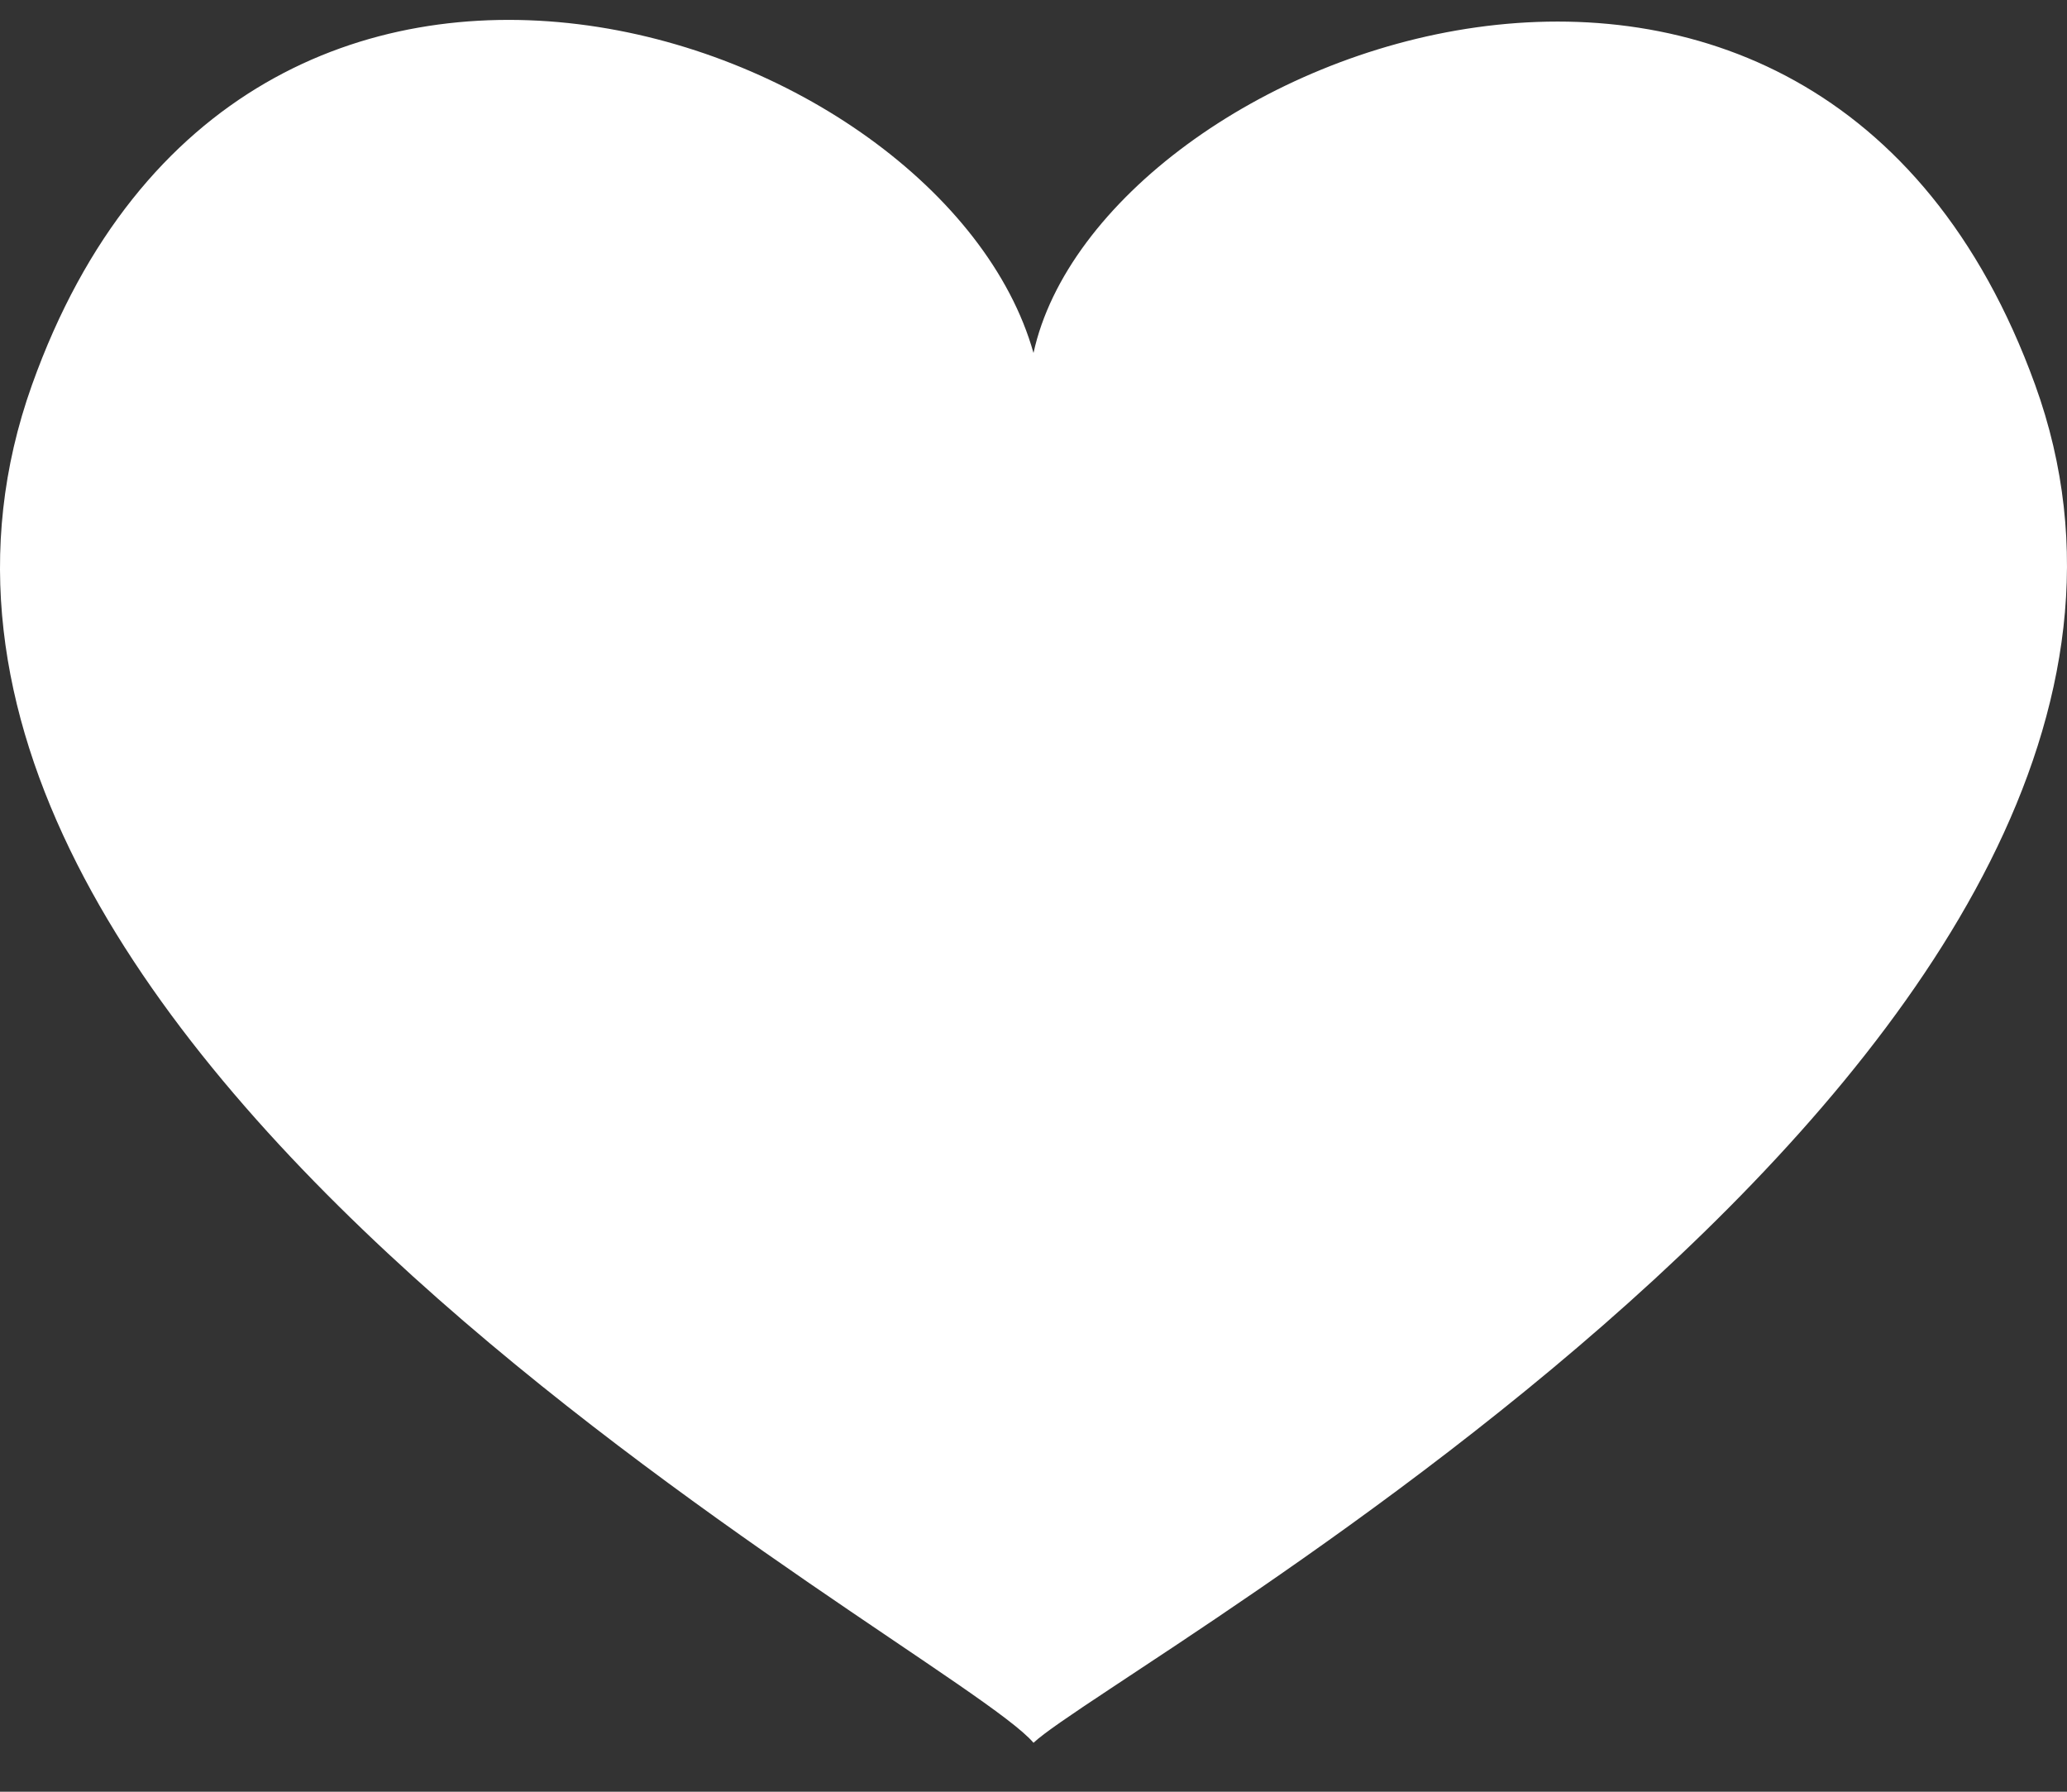
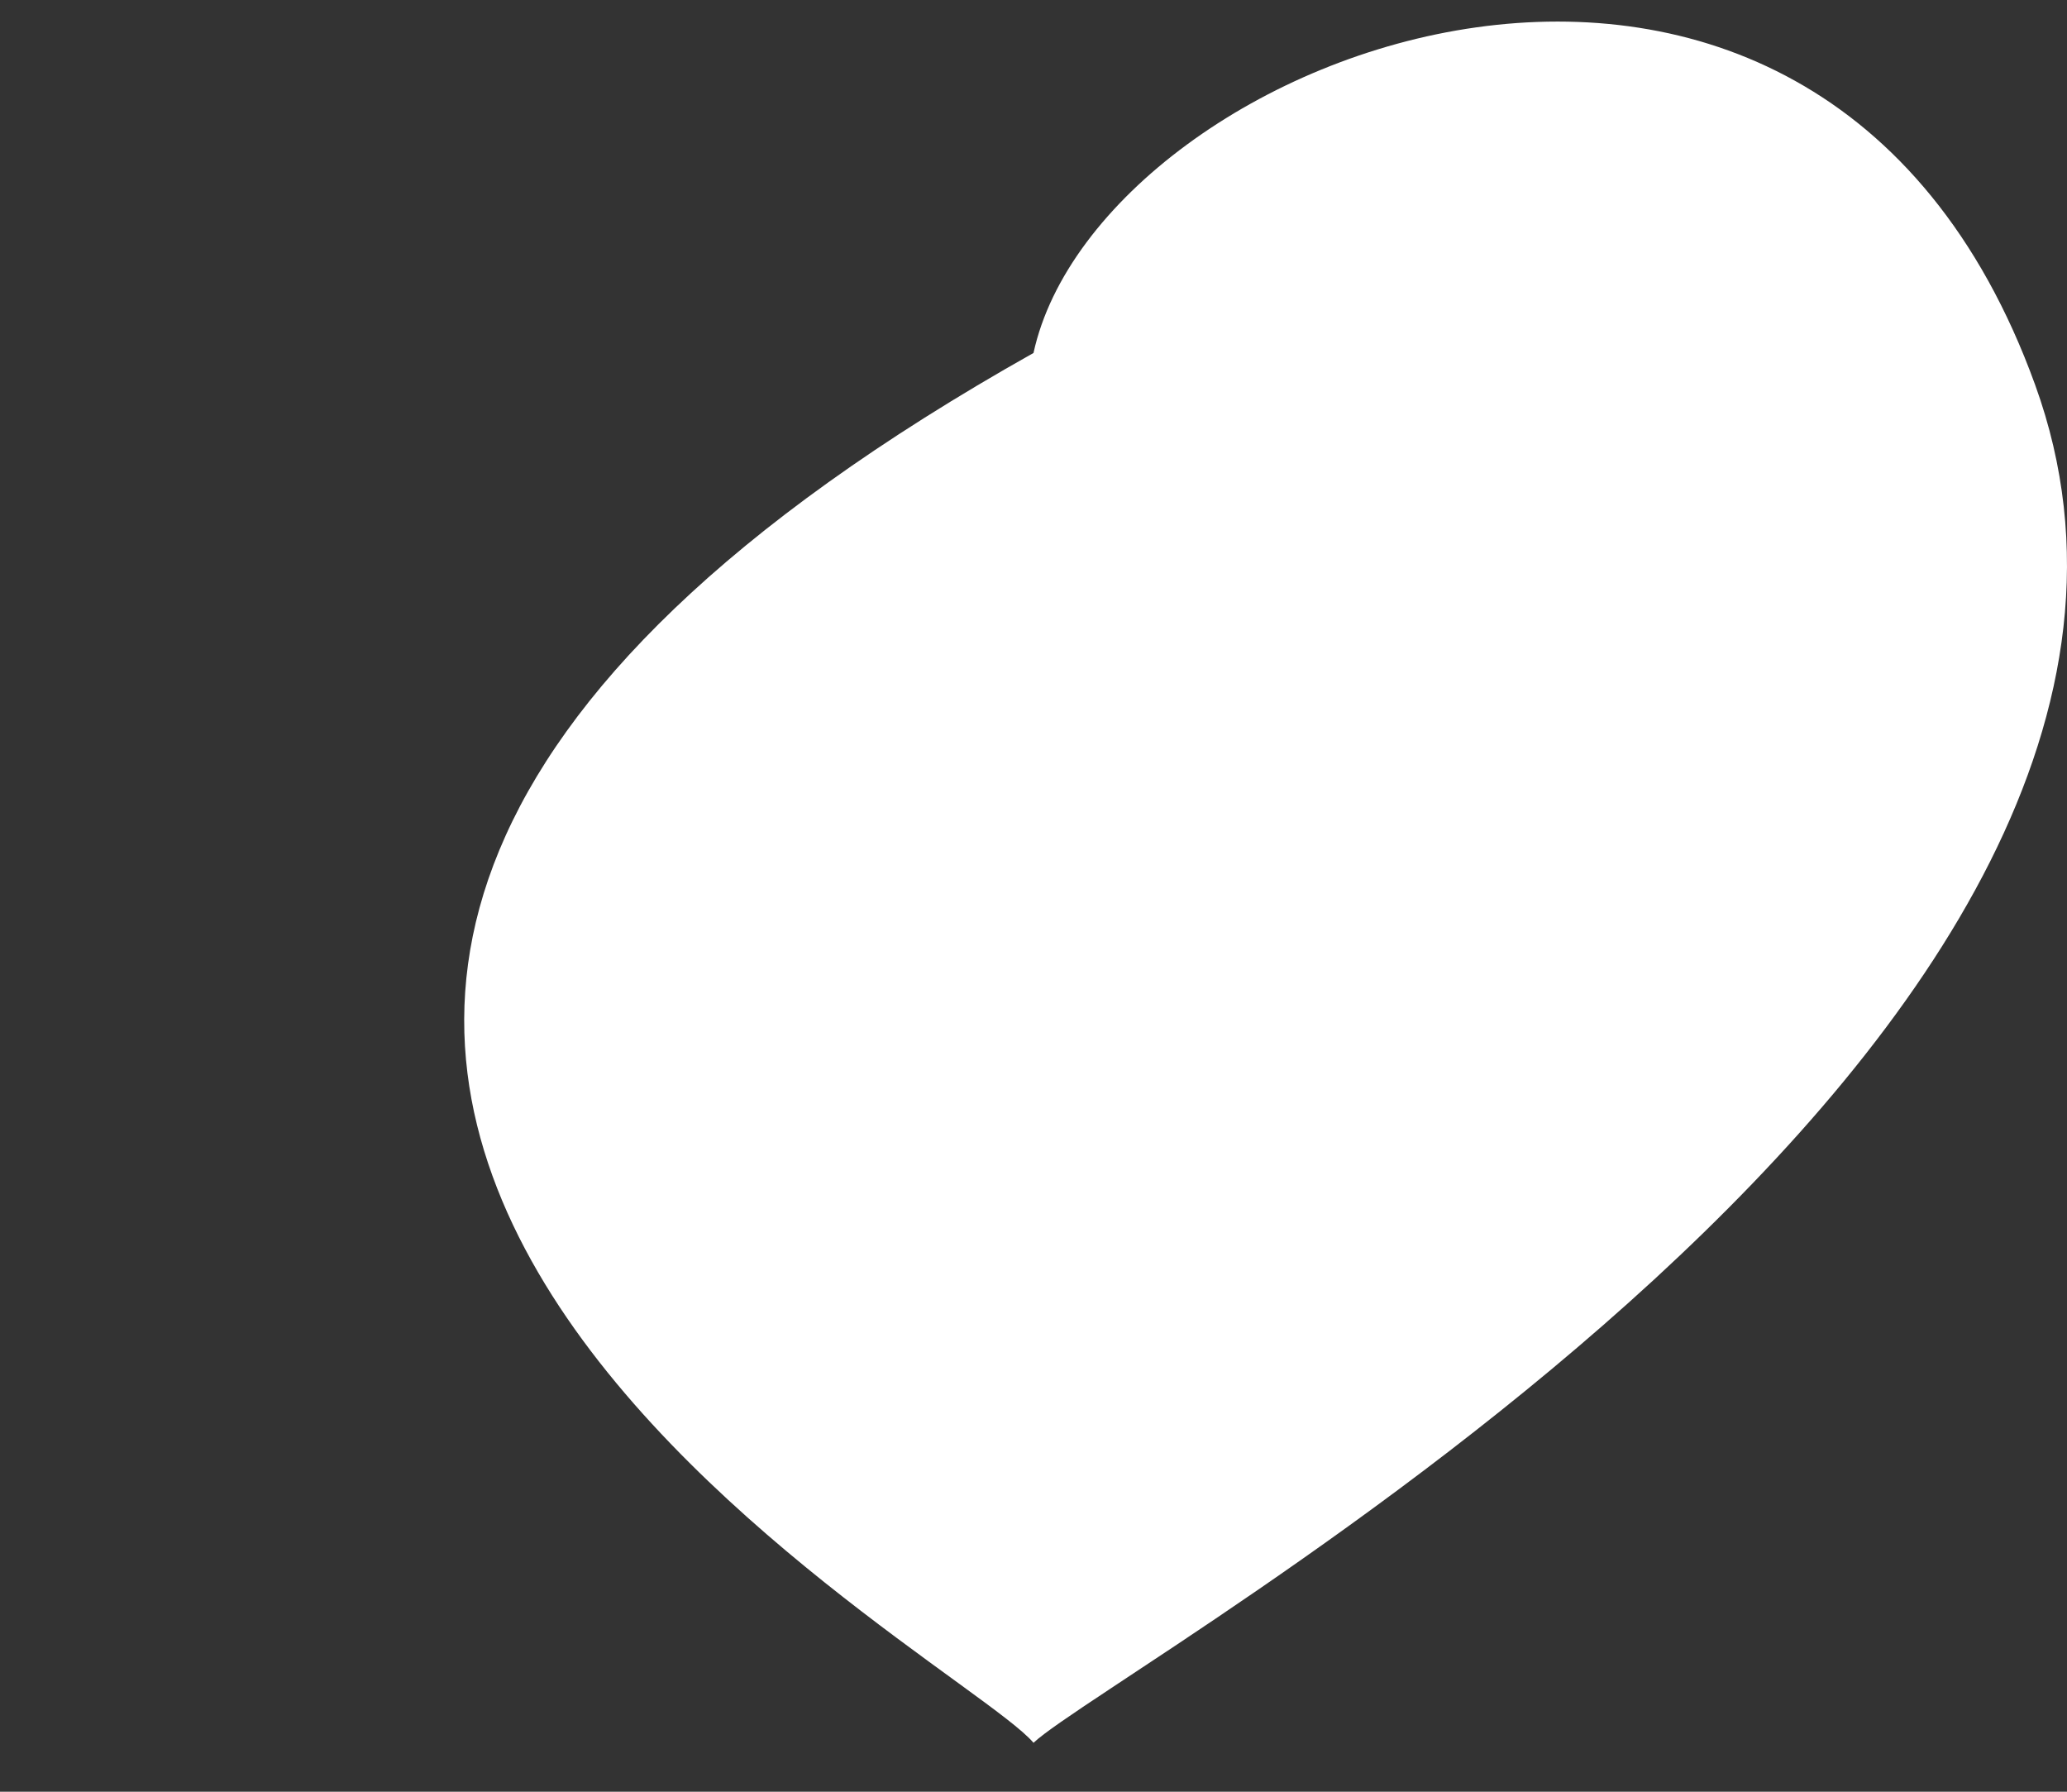
<svg xmlns="http://www.w3.org/2000/svg" width="15" height="13" viewBox="0 0 15 13" fill="none">
  <rect x="0" y="0" width="15" height="13" fill="#333333" stroke="none" />
-   <path d="M14.768 2.79C13.17 -1.616 7.98 0.361 7.5 2.561C6.839 0.217 1.777 -1.533 0.232 2.793C-1.488 7.612 6.9 11.936 7.5 12.645C8.099 12.082 16.488 7.53 14.768 2.79Z" fill="white" />
+   <path d="M14.768 2.79C13.17 -1.616 7.98 0.361 7.5 2.561C-1.488 7.612 6.9 11.936 7.5 12.645C8.099 12.082 16.488 7.53 14.768 2.79Z" fill="white" />
</svg>